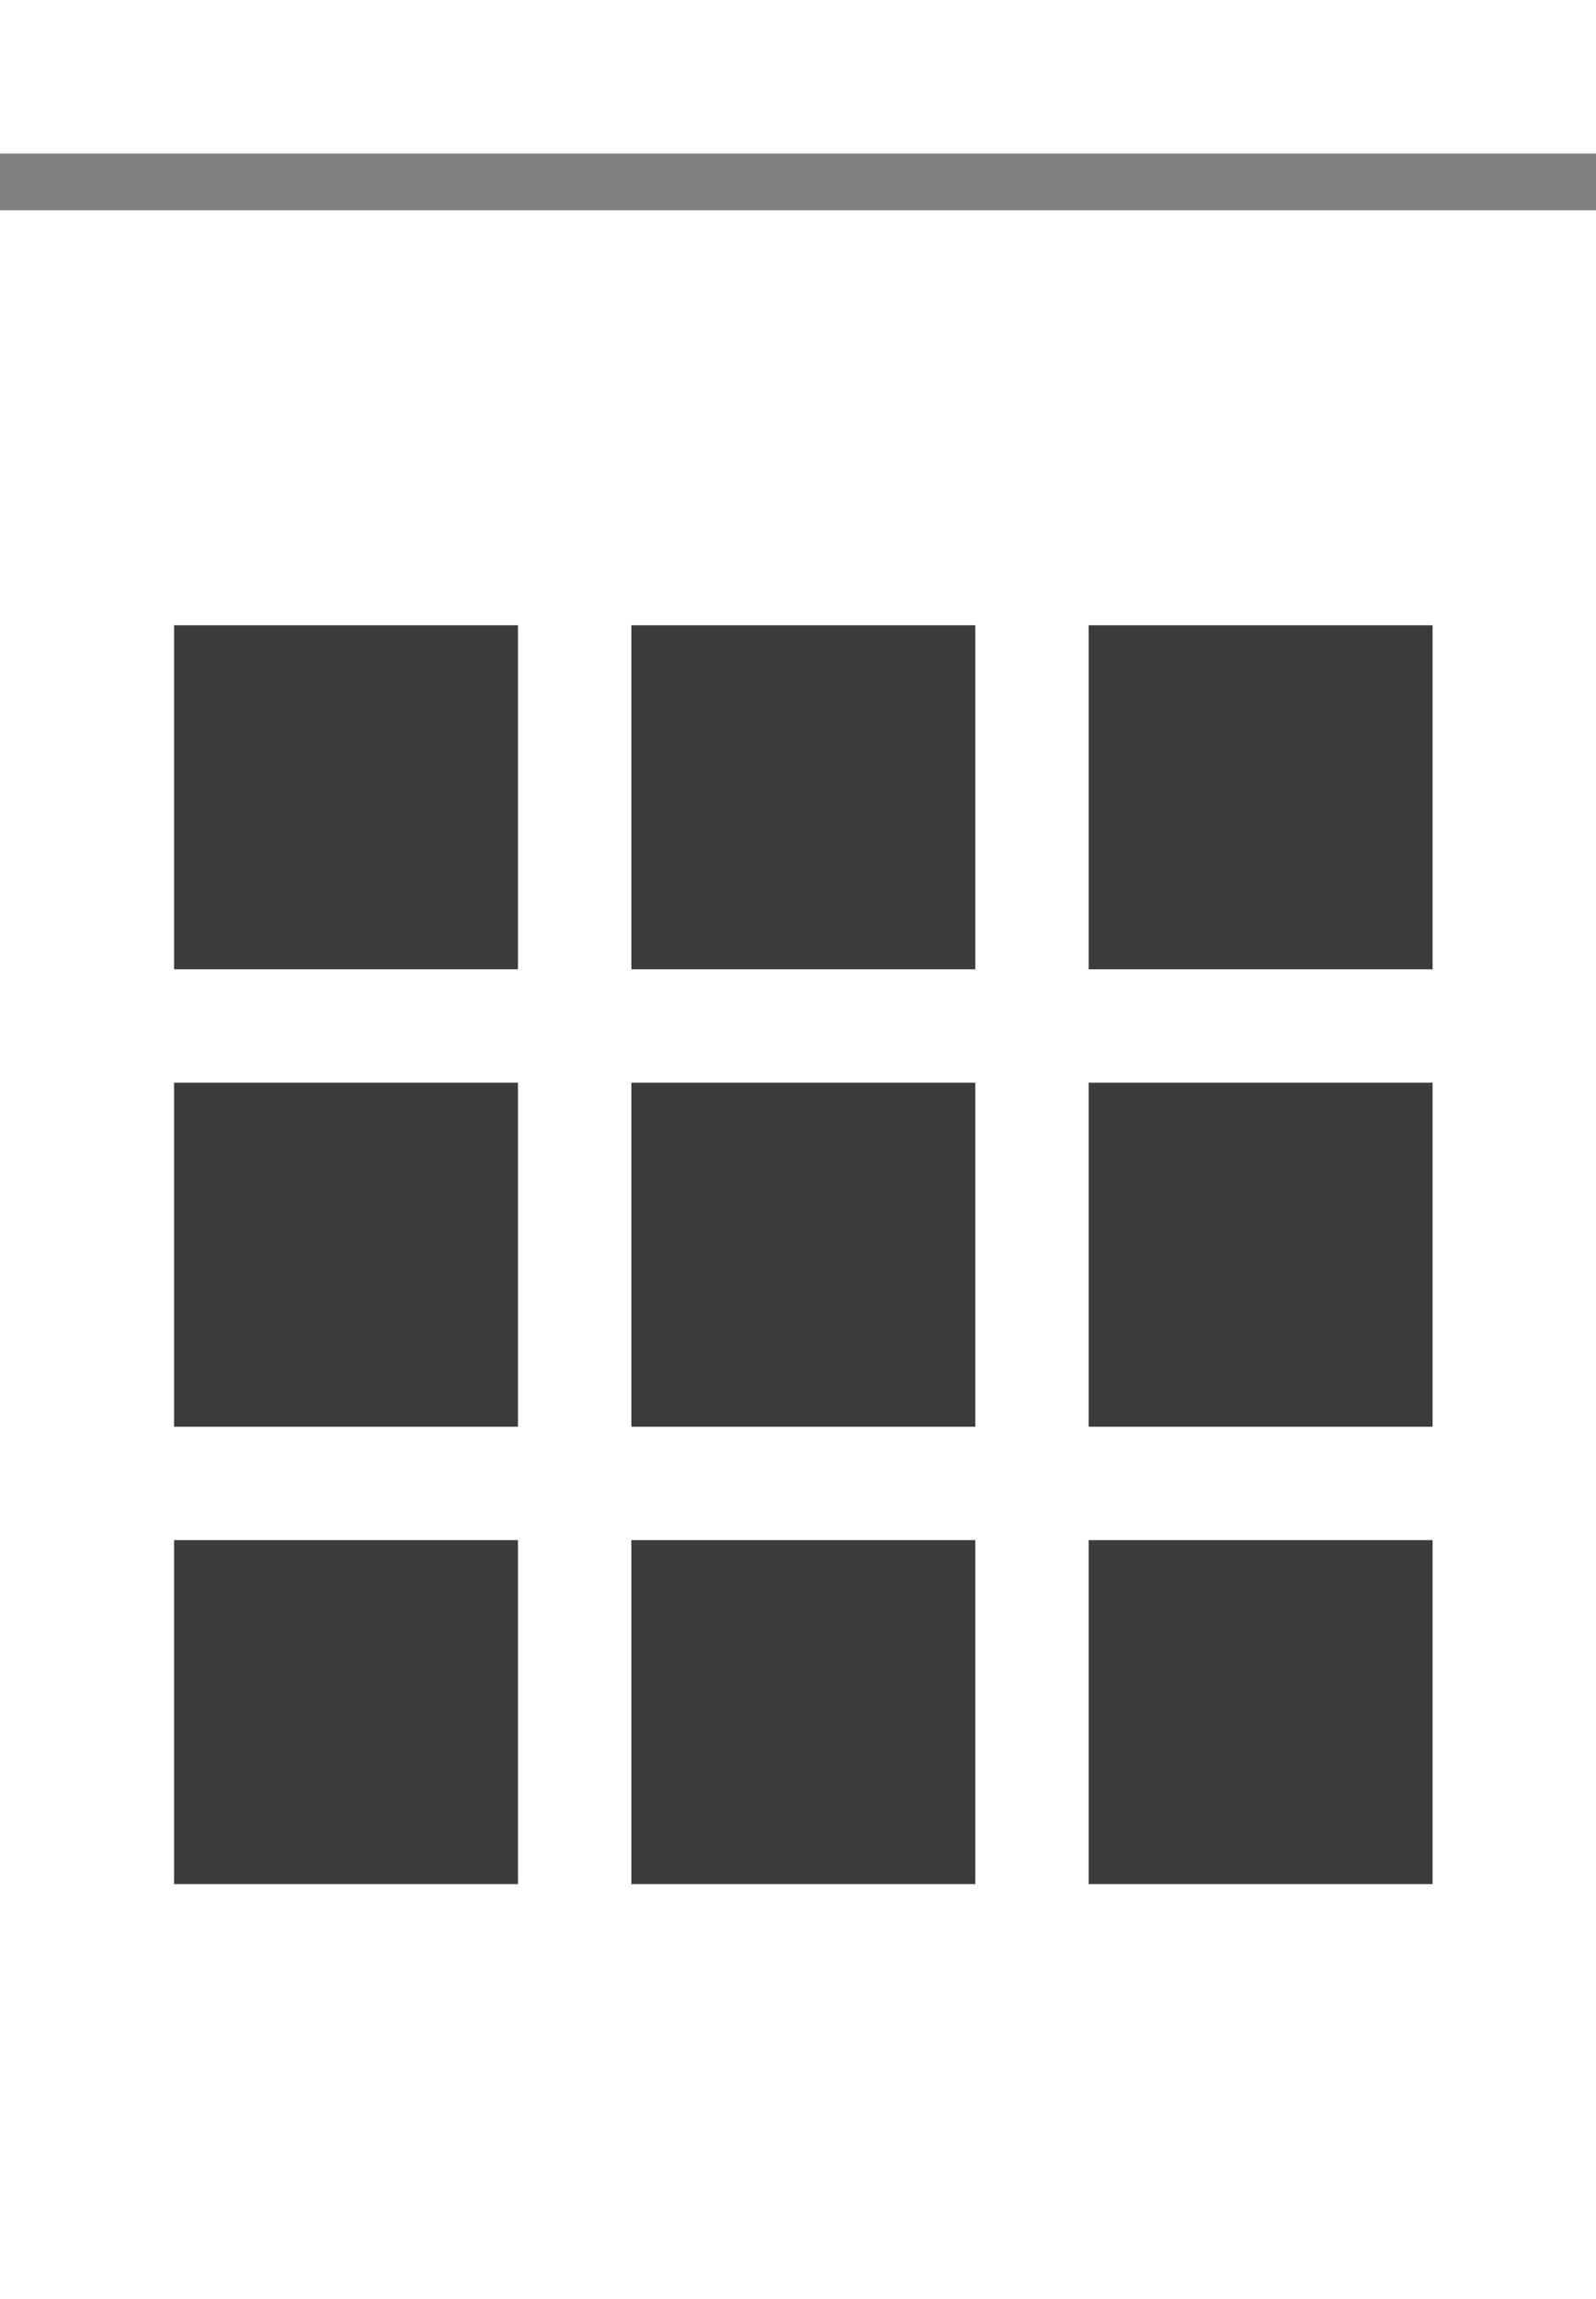
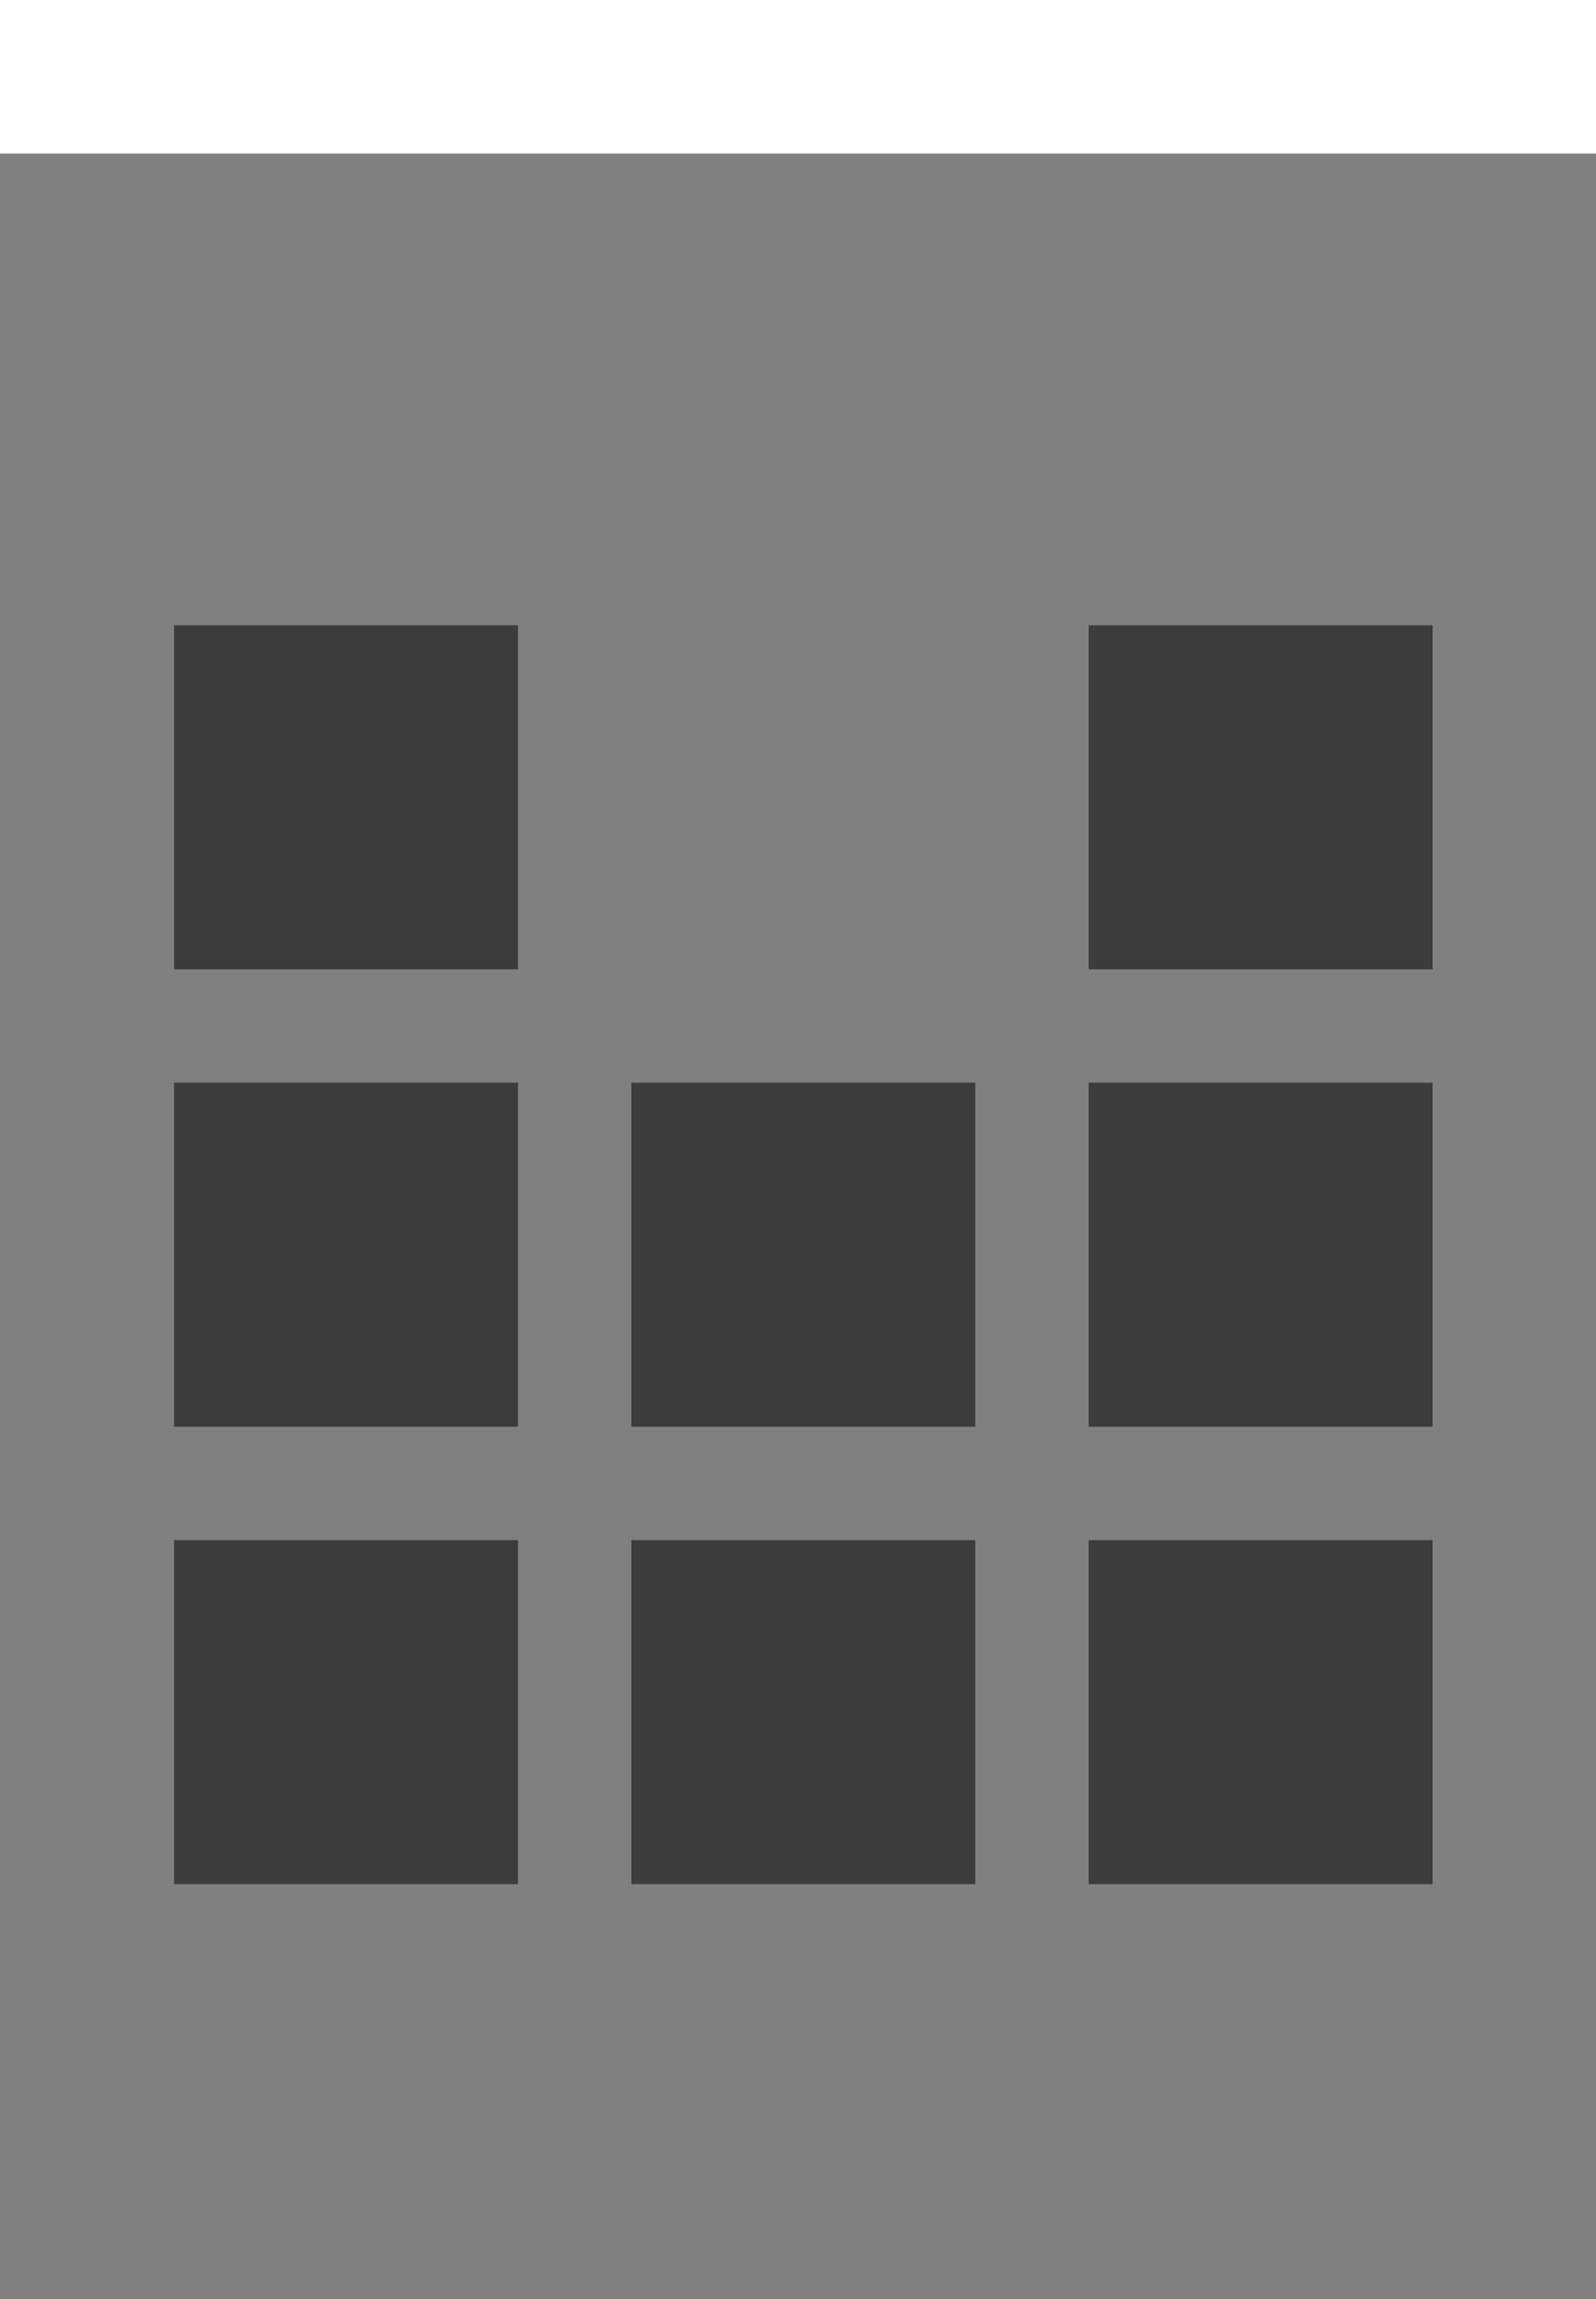
<svg xmlns="http://www.w3.org/2000/svg" id="office" width="20.743" height="29.873" viewBox="0 0 20.743 29.873">
  <rect x="0" y="0" width="20.743" height="29.873" fill="#808080" stroke="none" />
  <g id="Group_10" data-name="Group 10">
-     <rect id="Rectangle_10" data-name="Rectangle 10" width="20.743" height="27.141" transform="translate(0 2.732)" fill="#fff" />
    <rect id="Rectangle_11" data-name="Rectangle 11" width="20.743" height="1.995" fill="#fff" />
    <rect id="Rectangle_12" data-name="Rectangle 12" width="4.47" height="4.47" transform="translate(2.262 8.124)" fill="#3c3c3c" />
-     <rect id="Rectangle_13" data-name="Rectangle 13" width="4.47" height="4.47" transform="translate(8.206 8.124)" fill="#3c3c3c" />
    <rect id="Rectangle_14" data-name="Rectangle 14" width="4.47" height="4.47" transform="translate(14.149 8.124)" fill="#3c3c3c" />
    <rect id="Rectangle_15" data-name="Rectangle 15" width="4.47" height="4.47" transform="translate(2.262 14.067)" fill="#3c3c3c" />
    <rect id="Rectangle_16" data-name="Rectangle 16" width="4.47" height="4.47" transform="translate(8.206 14.067)" fill="#3c3c3c" />
    <rect id="Rectangle_17" data-name="Rectangle 17" width="4.47" height="4.47" transform="translate(14.149 14.067)" fill="#3c3c3c" />
    <rect id="Rectangle_18" data-name="Rectangle 18" width="4.47" height="4.47" transform="translate(2.262 20.01)" fill="#3c3c3c" />
    <rect id="Rectangle_19" data-name="Rectangle 19" width="4.47" height="4.47" transform="translate(8.206 20.01)" fill="#3c3c3c" />
    <rect id="Rectangle_20" data-name="Rectangle 20" width="4.47" height="4.47" transform="translate(14.149 20.01)" fill="#3c3c3c" />
  </g>
</svg>